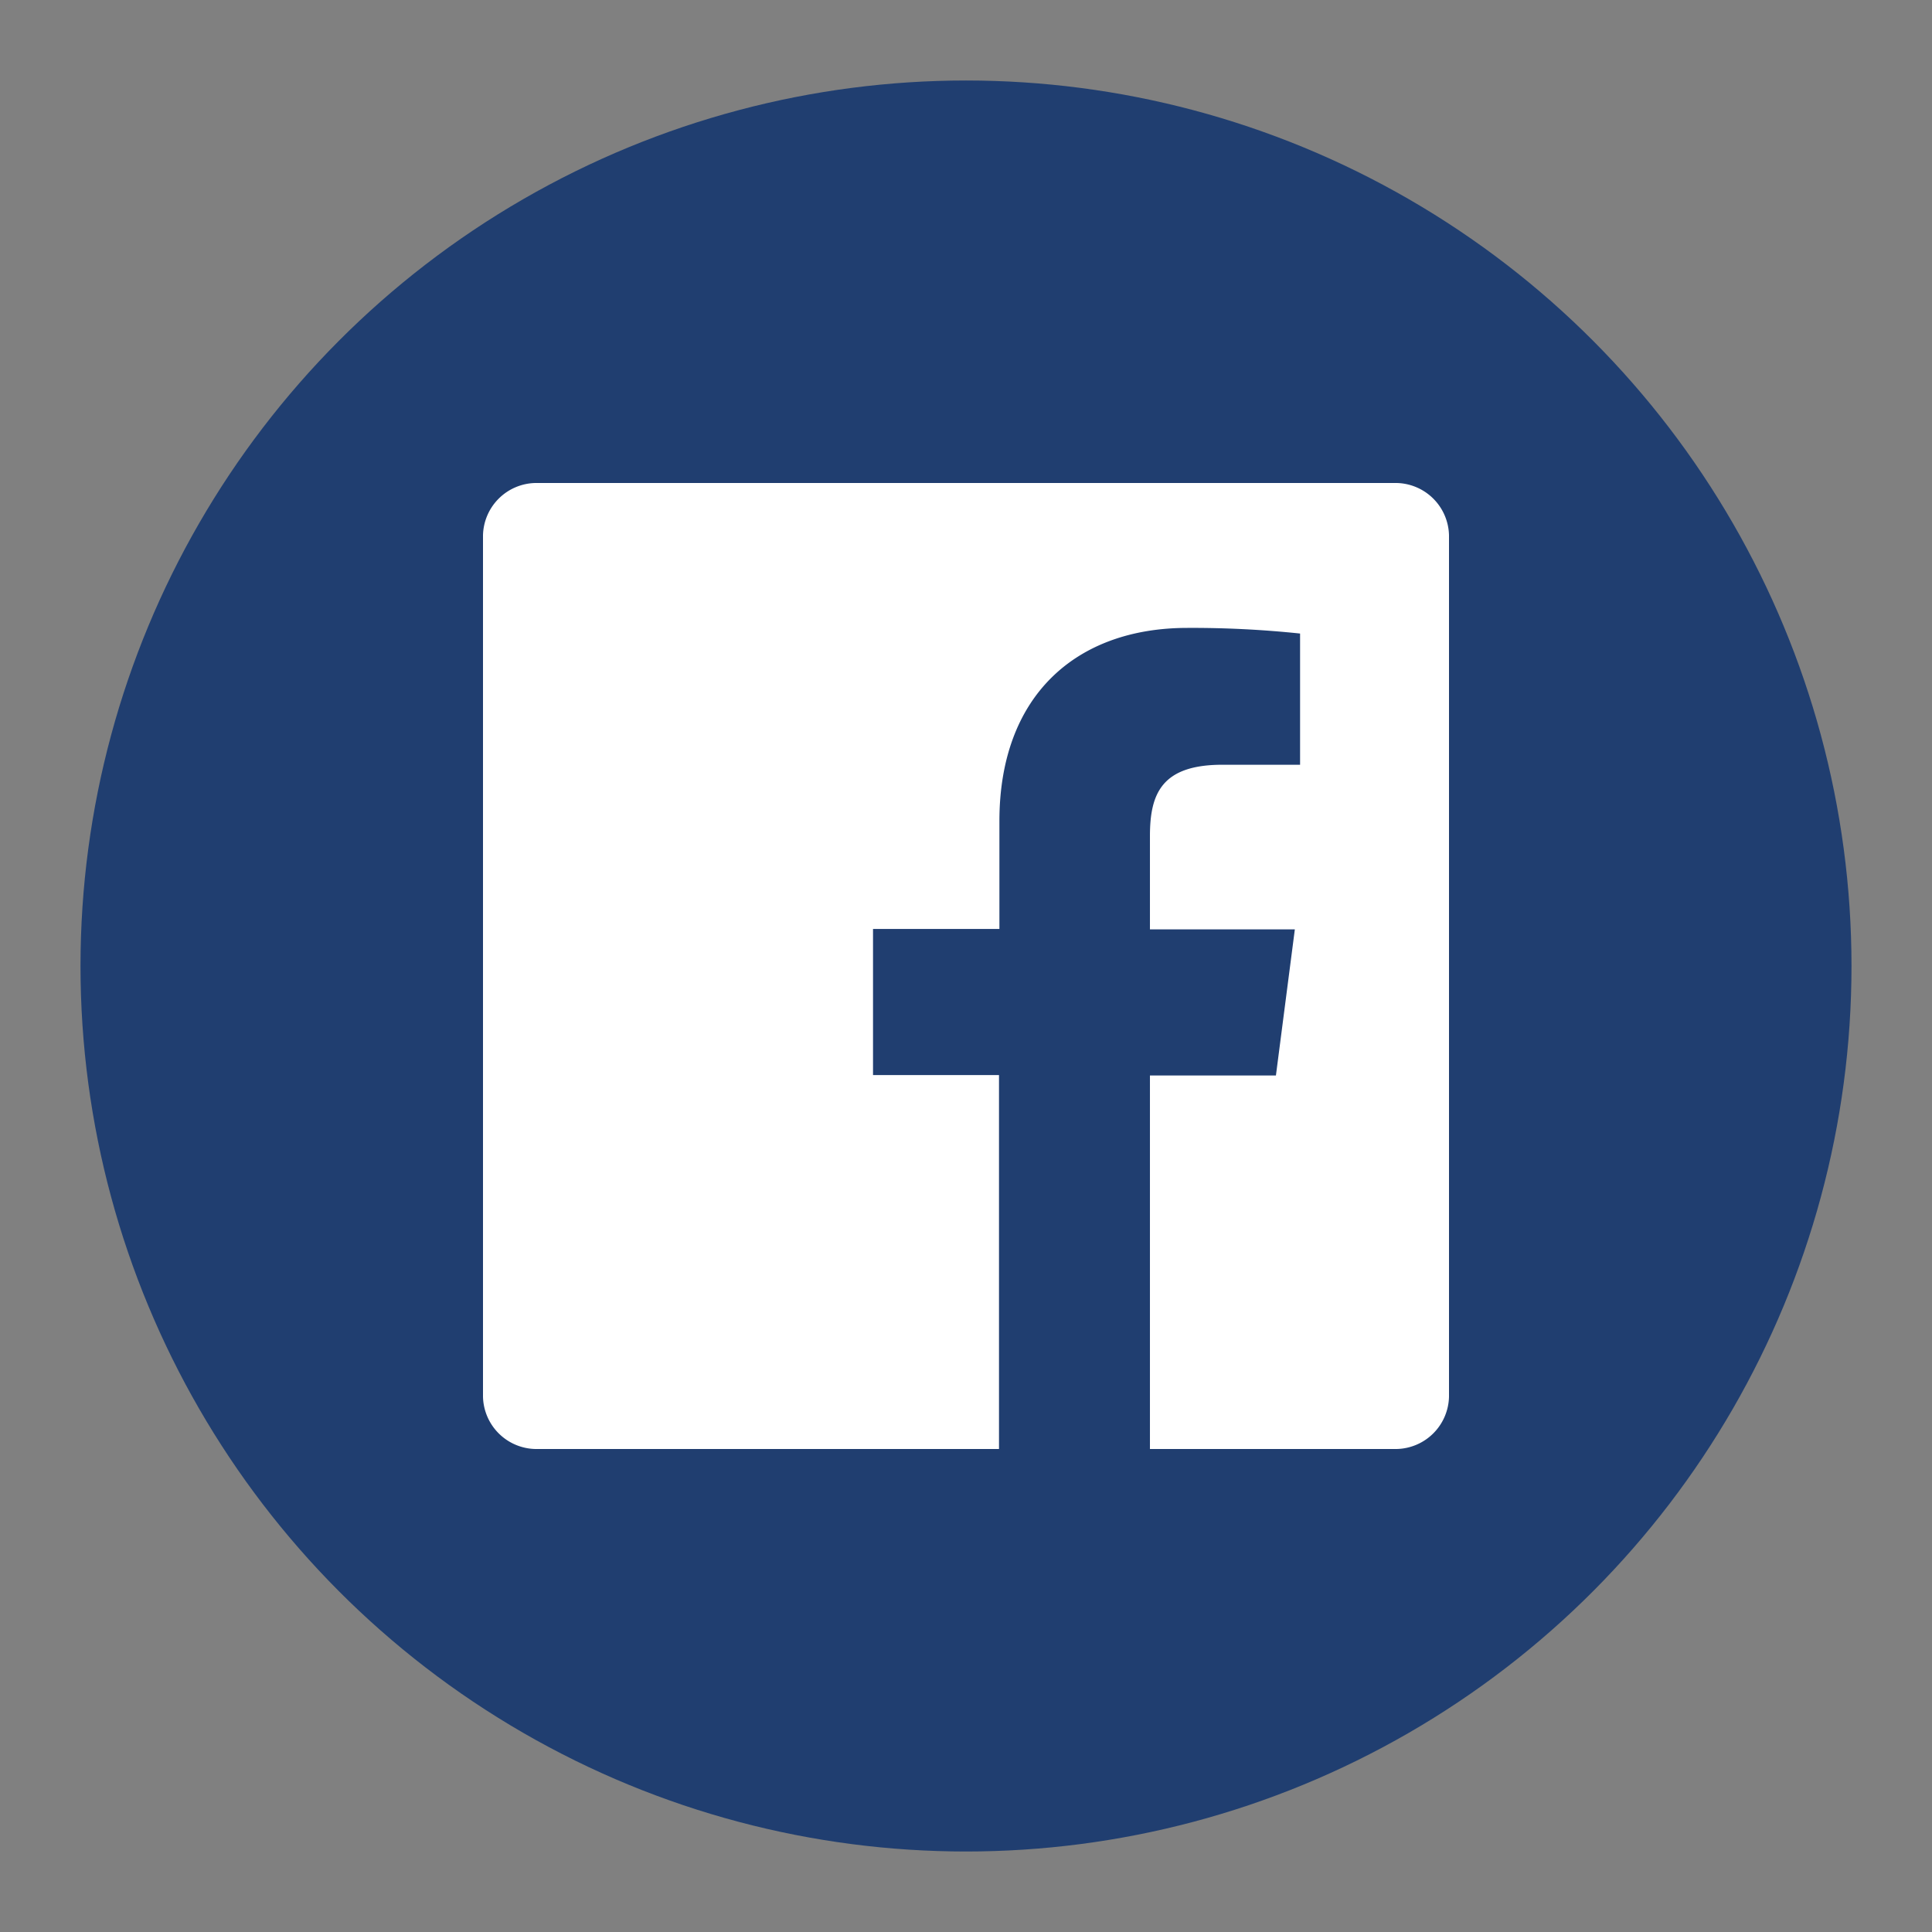
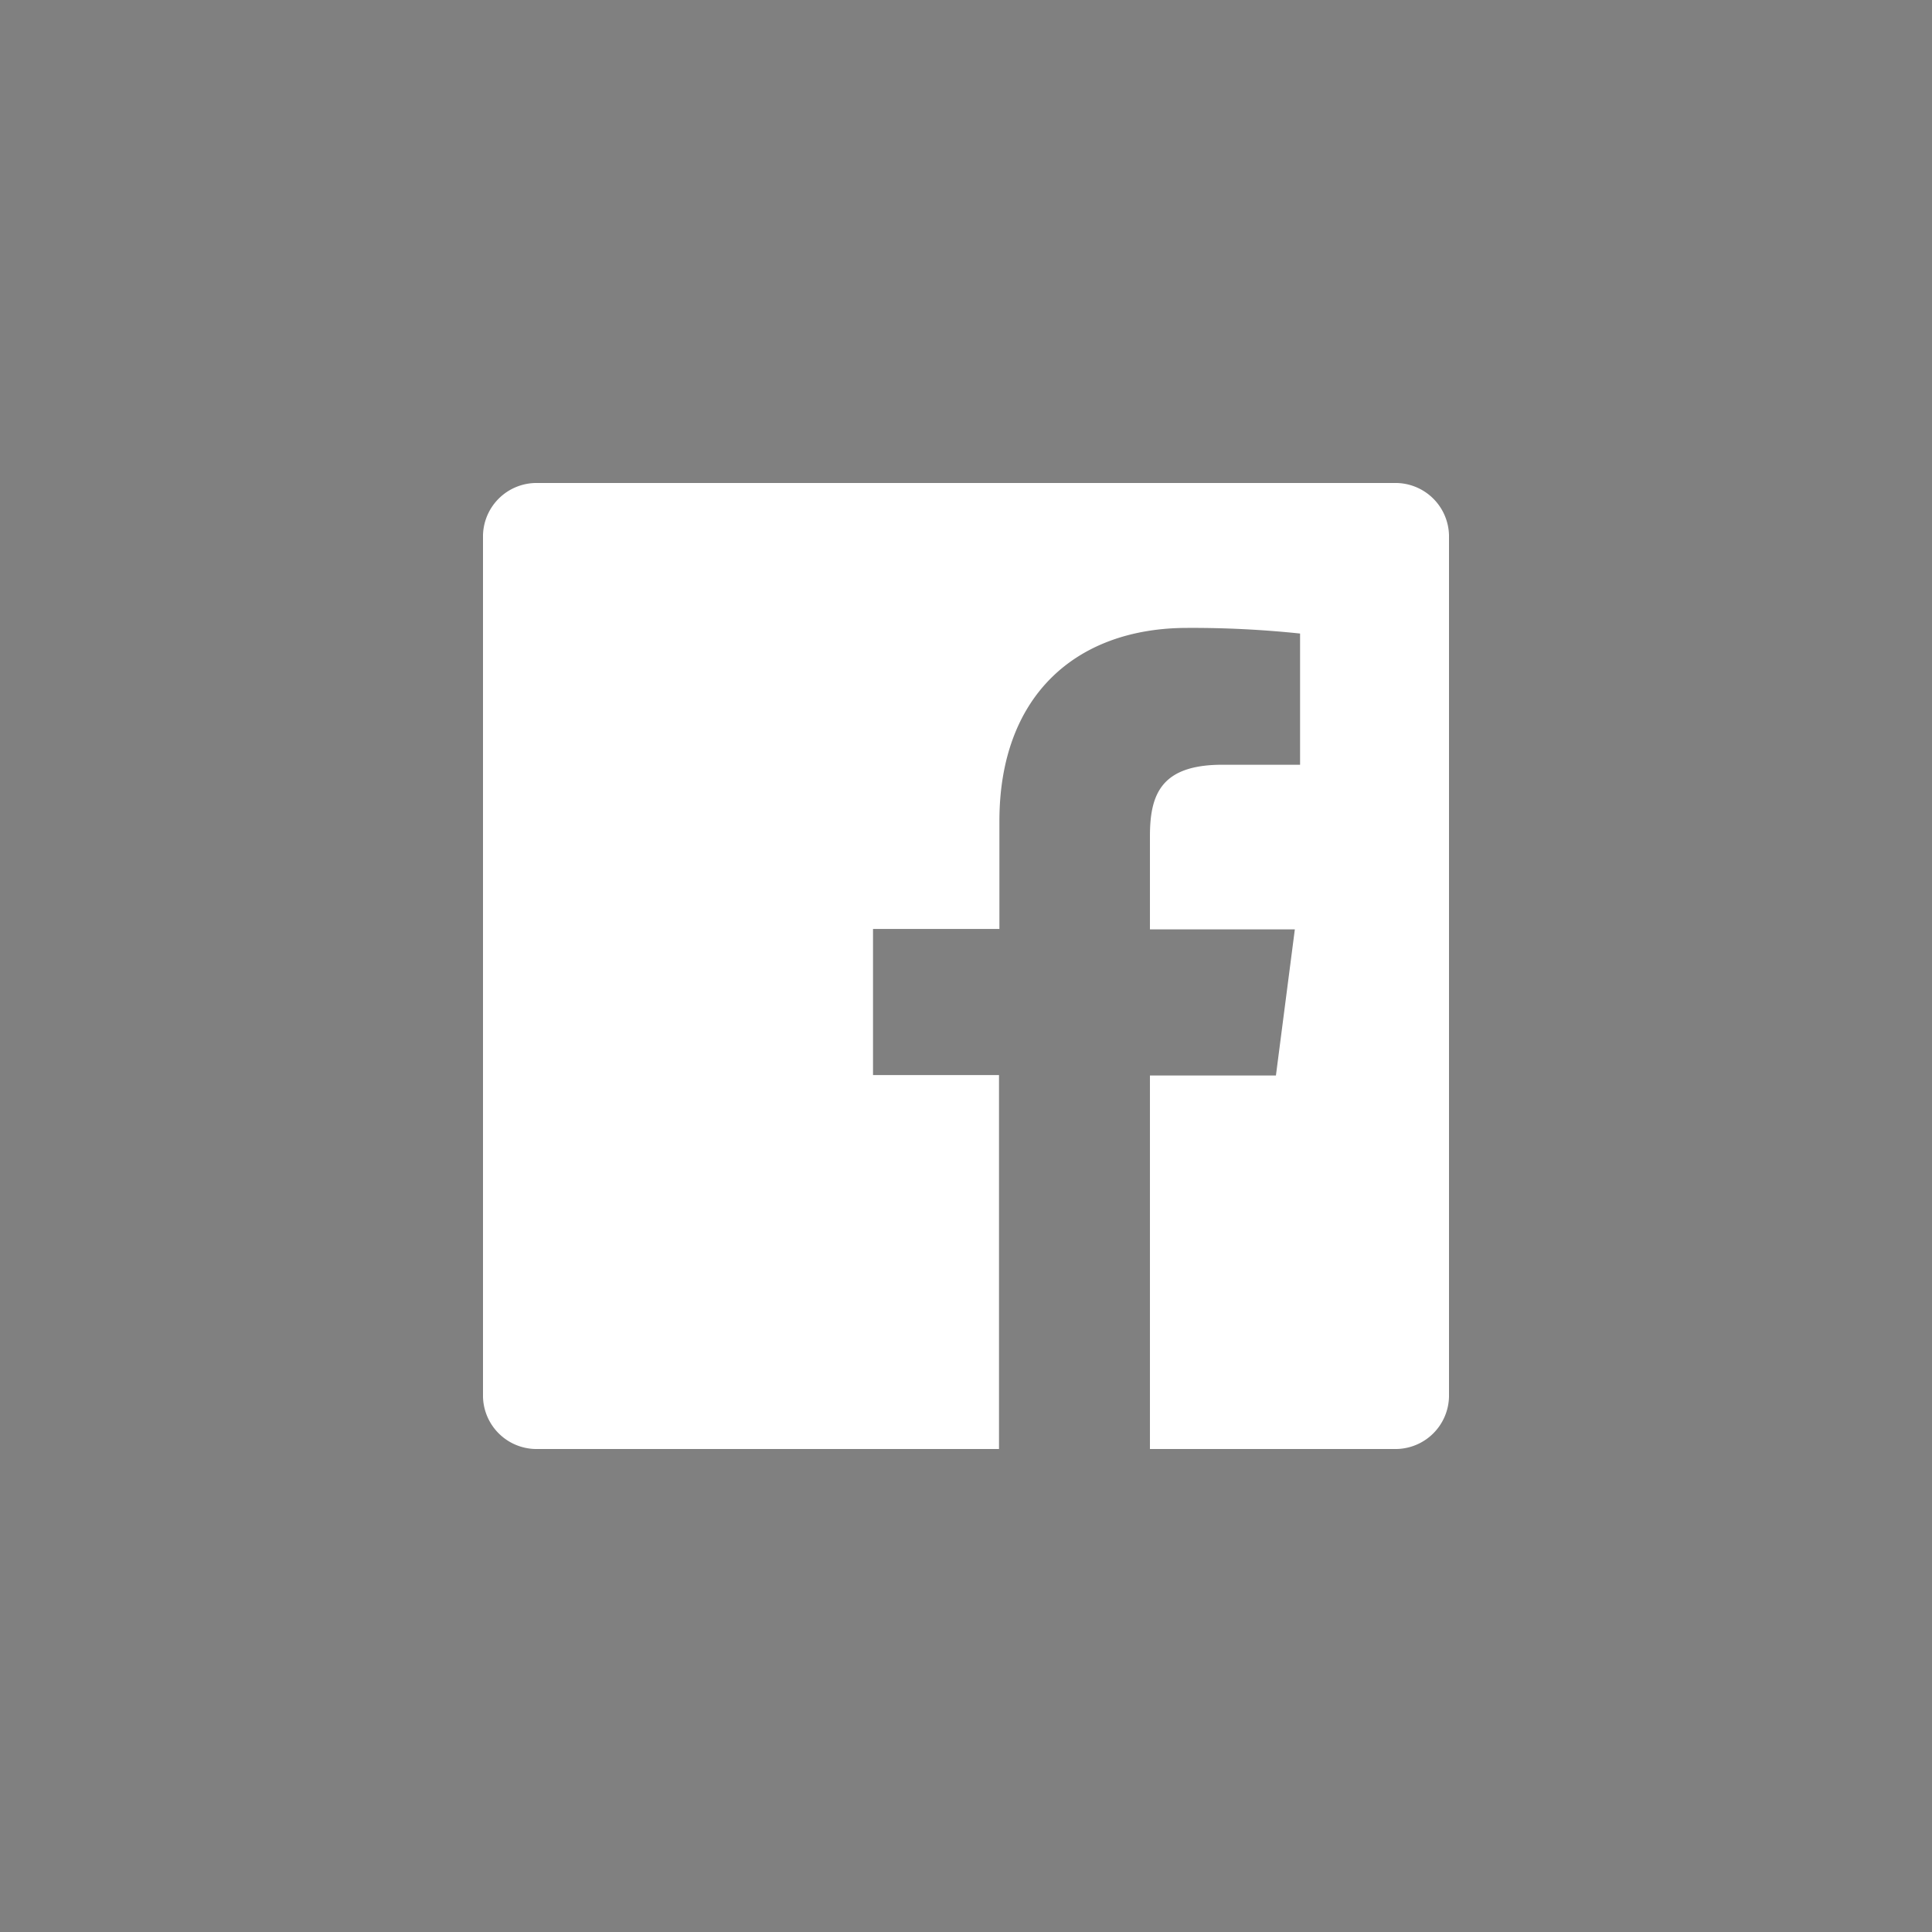
<svg xmlns="http://www.w3.org/2000/svg" id="Layer_1" data-name="Layer 1" viewBox="0 0 48 48">
  <rect x="0" y="0" width="48" height="48" fill="#808080" stroke="none" />
  <defs>
    <style>.cls-1{fill:#203e70;}.cls-2{fill:#fff;}</style>
  </defs>
  <title>facebook</title>
-   <circle id="facebook-back" class="cls-1" cx="24" cy="24" r="22" />
-   <path id="facebook-facebook" class="cls-2" d="M34.7,12H13.3A1.33,1.33,0,0,0,12,13.3V34.7A1.33,1.33,0,0,0,13.3,36H24.82V26.71H21.69V23.08h3.14V20.4c0-3.11,1.9-4.8,4.67-4.8a25.69,25.69,0,0,1,2.8.14V19H30.37c-1.51,0-1.8.72-1.8,1.77v2.32h3.6l-.47,3.63H28.57V36H34.7A1.33,1.33,0,0,0,36,34.7V13.3A1.33,1.33,0,0,0,34.7,12Z" />
+   <path id="facebook-facebook" class="cls-2" d="M34.7,12H13.3A1.33,1.33,0,0,0,12,13.3V34.7A1.33,1.33,0,0,0,13.3,36H24.82V26.71H21.69V23.08h3.14V20.4c0-3.11,1.9-4.8,4.67-4.8a25.69,25.69,0,0,1,2.8.14V19H30.37c-1.51,0-1.8.72-1.8,1.77v2.32h3.6l-.47,3.63H28.57V36H34.7A1.33,1.33,0,0,0,36,34.7V13.3A1.33,1.33,0,0,0,34.7,12" />
</svg>